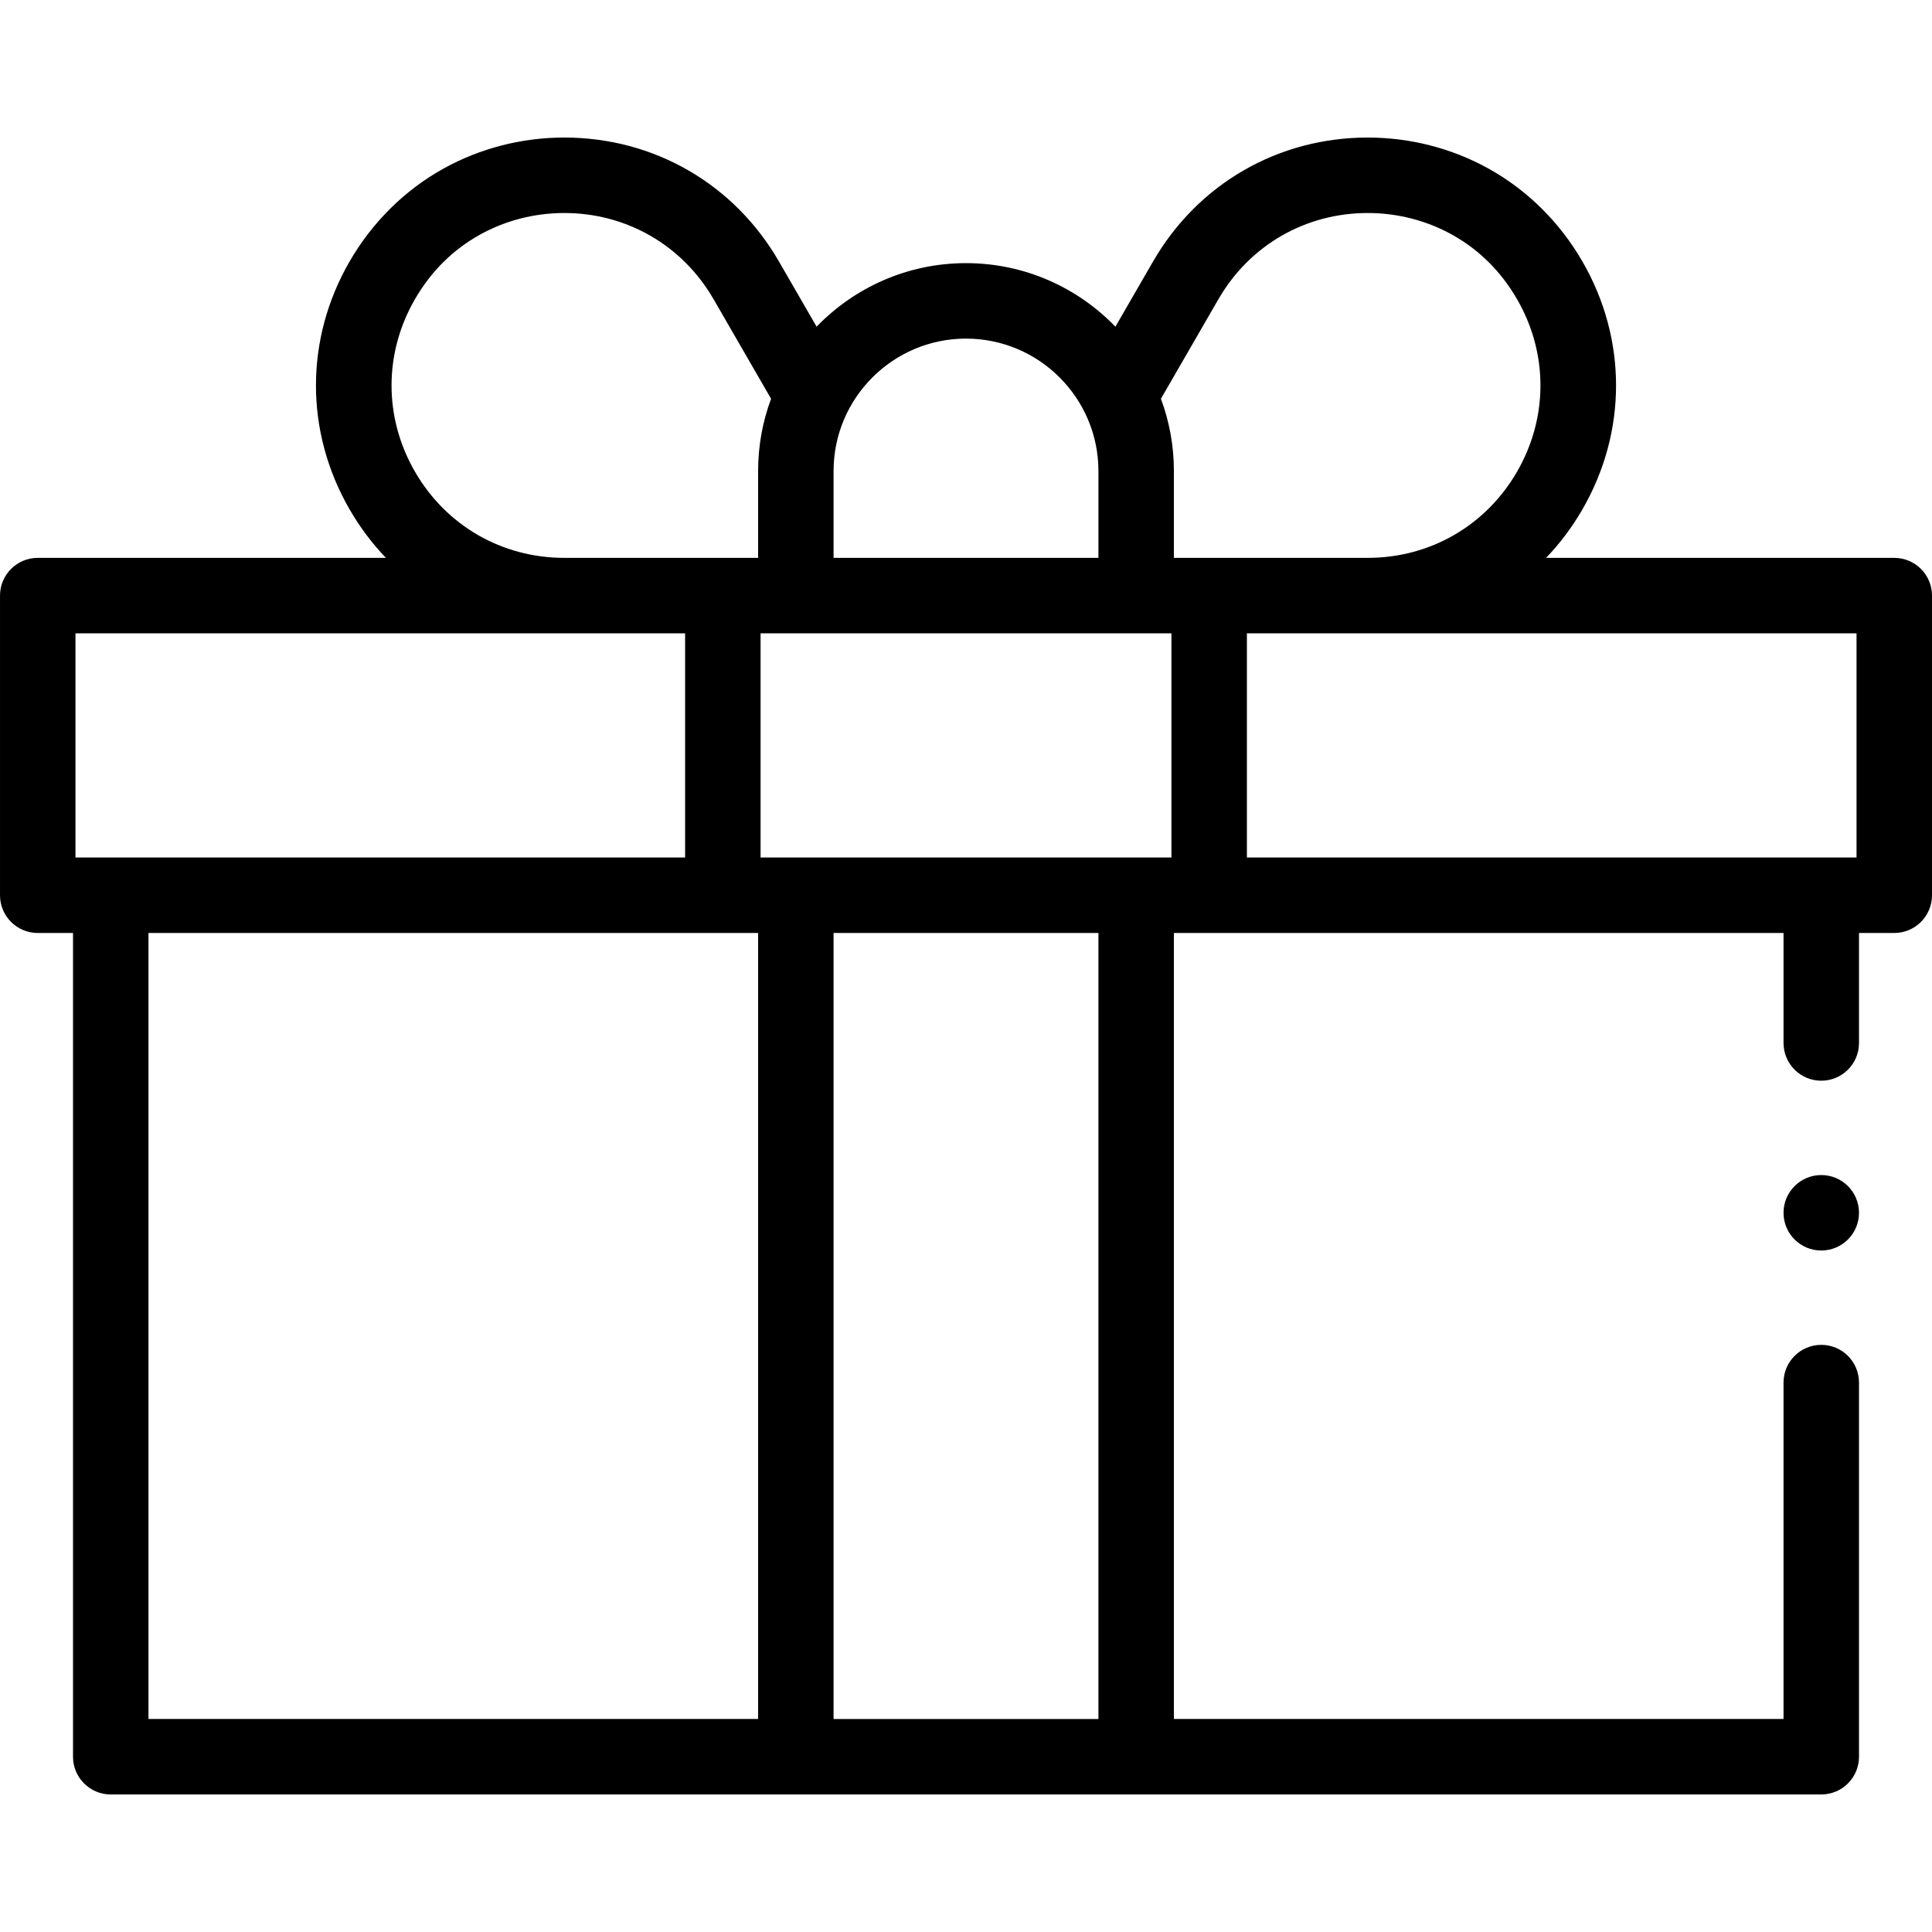
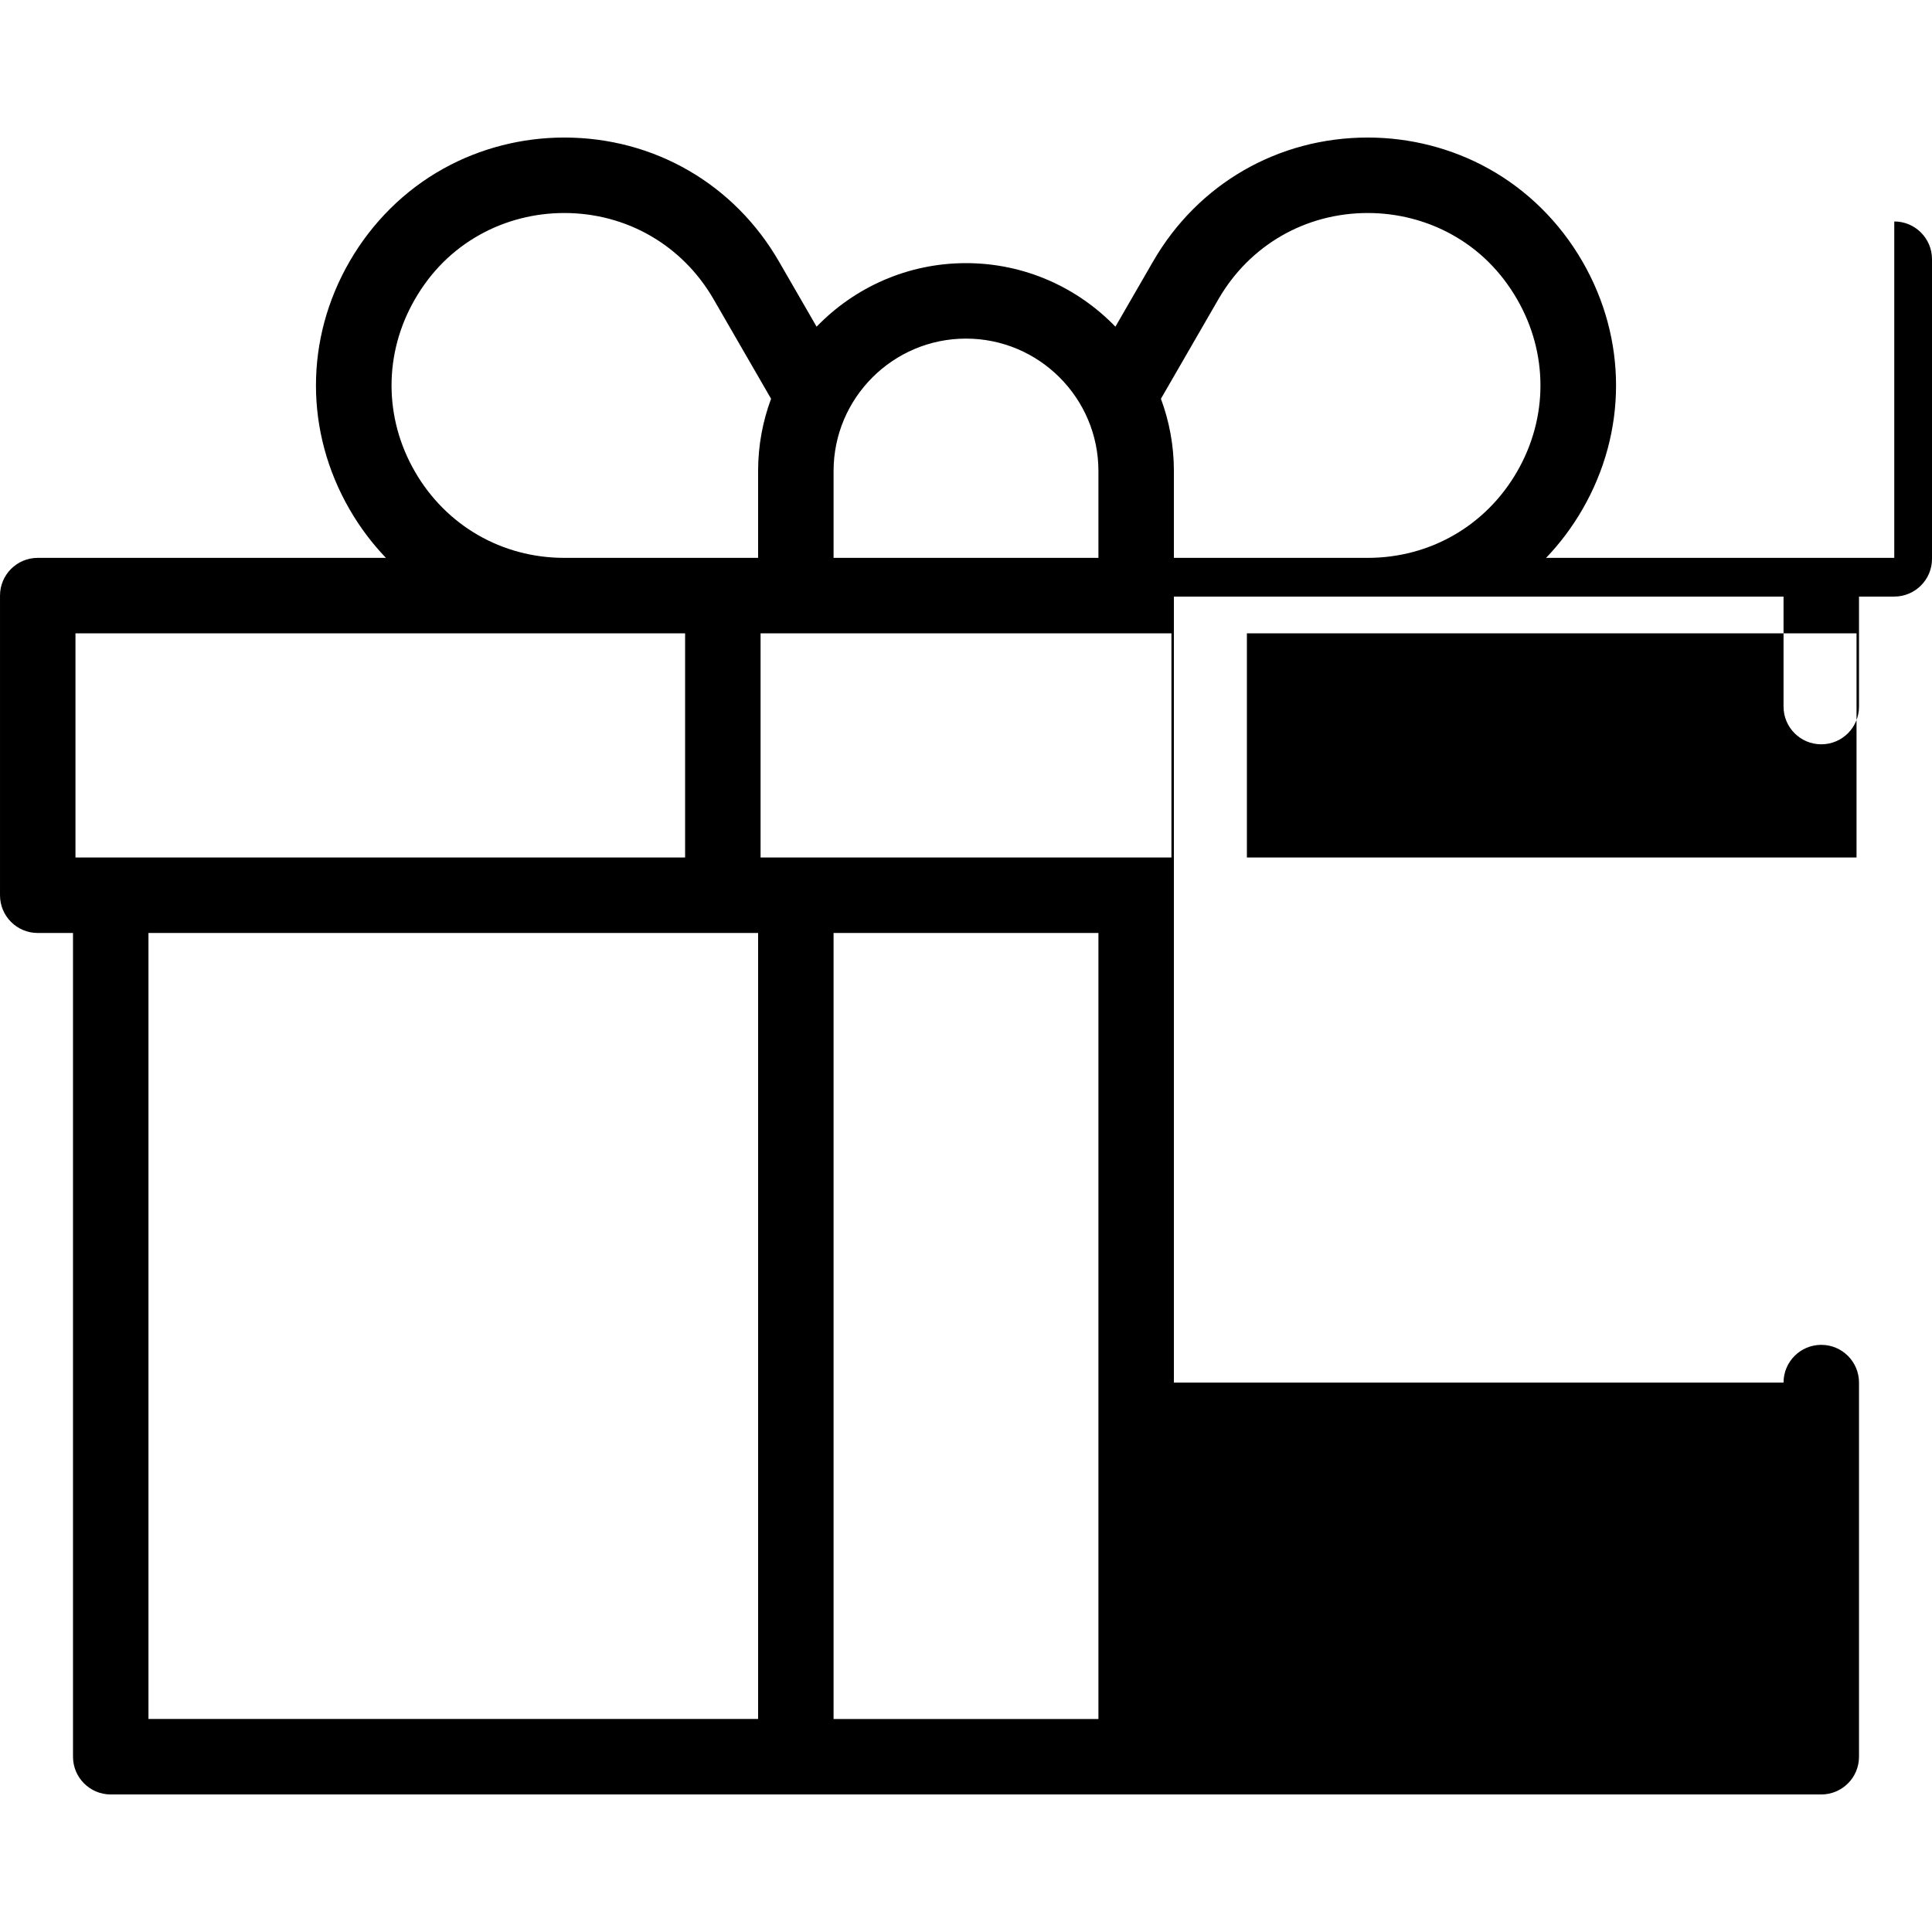
<svg xmlns="http://www.w3.org/2000/svg" id="Capa_1" height="512" viewBox="0 0 512 512" width="512">
  <g>
-     <circle cx="482.654" cy="321.4" r="10" />
-     <path d="m502 147.84h-92.271c3.651-3.812 6.893-8.107 9.631-12.849 11.88-20.567 11.88-45.126 0-65.694-6.018-10.417-14.632-18.936-24.911-24.633-9.692-5.374-20.75-8.214-31.979-8.214-23.755 0-45.025 12.28-56.898 32.849l-9.978 17.277c-10.025-10.374-24.064-16.842-39.594-16.842s-29.569 6.469-39.594 16.841l-9.976-17.275c-11.874-20.57-33.145-32.85-56.899-32.85-11.229 0-22.286 2.84-31.978 8.214-10.28 5.698-18.894 14.216-24.912 24.634-11.88 20.567-11.88 45.126-.002 65.691 2.738 4.743 5.981 9.039 9.633 12.852h-92.272c-5.523 0-10 4.477-10 10v79.41c0 5.523 4.477 10 10 10h9.346v218.3c0 5.523 4.478 10 10 10h453.309c5.522 0 10-4.477 10-10v-99.151c0-5.523-4.478-10-10-10s-10 4.477-10 10v89.15h-161.56v-208.3h161.56v29.15c0 5.523 4.478 10 10 10s10-4.477 10-10v-29.15h9.345c5.522 0 10-4.477 10-10v-79.41c0-5.523-4.478-10-10-10zm-10 79.41h-161.56v-59.41h161.56zm-290.44 0v-59.41h108.88v59.41zm121.331-147.951c8.26-14.308 23.056-22.849 39.579-22.849 7.844 0 15.549 1.973 22.282 5.706 7.209 3.996 13.025 9.765 17.289 17.145 8.262 14.304 8.262 31.383-.002 45.69-8.258 14.307-23.051 22.849-39.569 22.849v.001h-51.375v-23.012c0-6.732-1.219-13.183-3.438-19.152zm-66.891 10.435c19.352 0 35.095 15.744 35.095 35.095v23.012h-70.189v-23.012c-.001-19.352 15.742-35.095 35.094-35.095zm-146.041 35.254c-8.262-14.304-8.262-31.383 0-45.687 4.264-7.381 10.08-13.149 17.29-17.146 6.732-3.732 14.437-5.706 22.281-5.706 16.523 0 31.319 8.542 39.58 22.851l15.234 26.377c-2.22 5.968-3.439 12.42-3.439 19.152v23.012h-51.375v-.001c-16.518-.001-31.311-8.542-39.571-22.852zm-89.959 42.852h161.56v59.41h-161.56zm19.346 79.41h161.56v208.3h-161.56zm251.749 208.301h-70.189v-208.3h70.189z" />
+     <path d="m502 147.84h-92.271c3.651-3.812 6.893-8.107 9.631-12.849 11.88-20.567 11.88-45.126 0-65.694-6.018-10.417-14.632-18.936-24.911-24.633-9.692-5.374-20.75-8.214-31.979-8.214-23.755 0-45.025 12.28-56.898 32.849l-9.978 17.277c-10.025-10.374-24.064-16.842-39.594-16.842s-29.569 6.469-39.594 16.841l-9.976-17.275c-11.874-20.57-33.145-32.85-56.899-32.85-11.229 0-22.286 2.84-31.978 8.214-10.28 5.698-18.894 14.216-24.912 24.634-11.88 20.567-11.88 45.126-.002 65.691 2.738 4.743 5.981 9.039 9.633 12.852h-92.272c-5.523 0-10 4.477-10 10v79.41c0 5.523 4.477 10 10 10h9.346v218.3c0 5.523 4.478 10 10 10h453.309c5.522 0 10-4.477 10-10v-99.151c0-5.523-4.478-10-10-10s-10 4.477-10 10h-161.56v-208.3h161.56v29.15c0 5.523 4.478 10 10 10s10-4.477 10-10v-29.15h9.345c5.522 0 10-4.477 10-10v-79.41c0-5.523-4.478-10-10-10zm-10 79.41h-161.56v-59.41h161.56zm-290.44 0v-59.41h108.88v59.41zm121.331-147.951c8.26-14.308 23.056-22.849 39.579-22.849 7.844 0 15.549 1.973 22.282 5.706 7.209 3.996 13.025 9.765 17.289 17.145 8.262 14.304 8.262 31.383-.002 45.69-8.258 14.307-23.051 22.849-39.569 22.849v.001h-51.375v-23.012c0-6.732-1.219-13.183-3.438-19.152zm-66.891 10.435c19.352 0 35.095 15.744 35.095 35.095v23.012h-70.189v-23.012c-.001-19.352 15.742-35.095 35.094-35.095zm-146.041 35.254c-8.262-14.304-8.262-31.383 0-45.687 4.264-7.381 10.08-13.149 17.29-17.146 6.732-3.732 14.437-5.706 22.281-5.706 16.523 0 31.319 8.542 39.58 22.851l15.234 26.377c-2.22 5.968-3.439 12.42-3.439 19.152v23.012h-51.375v-.001c-16.518-.001-31.311-8.542-39.571-22.852zm-89.959 42.852h161.56v59.41h-161.56zm19.346 79.41h161.56v208.3h-161.56zm251.749 208.301h-70.189v-208.3h70.189z" />
  </g>
</svg>